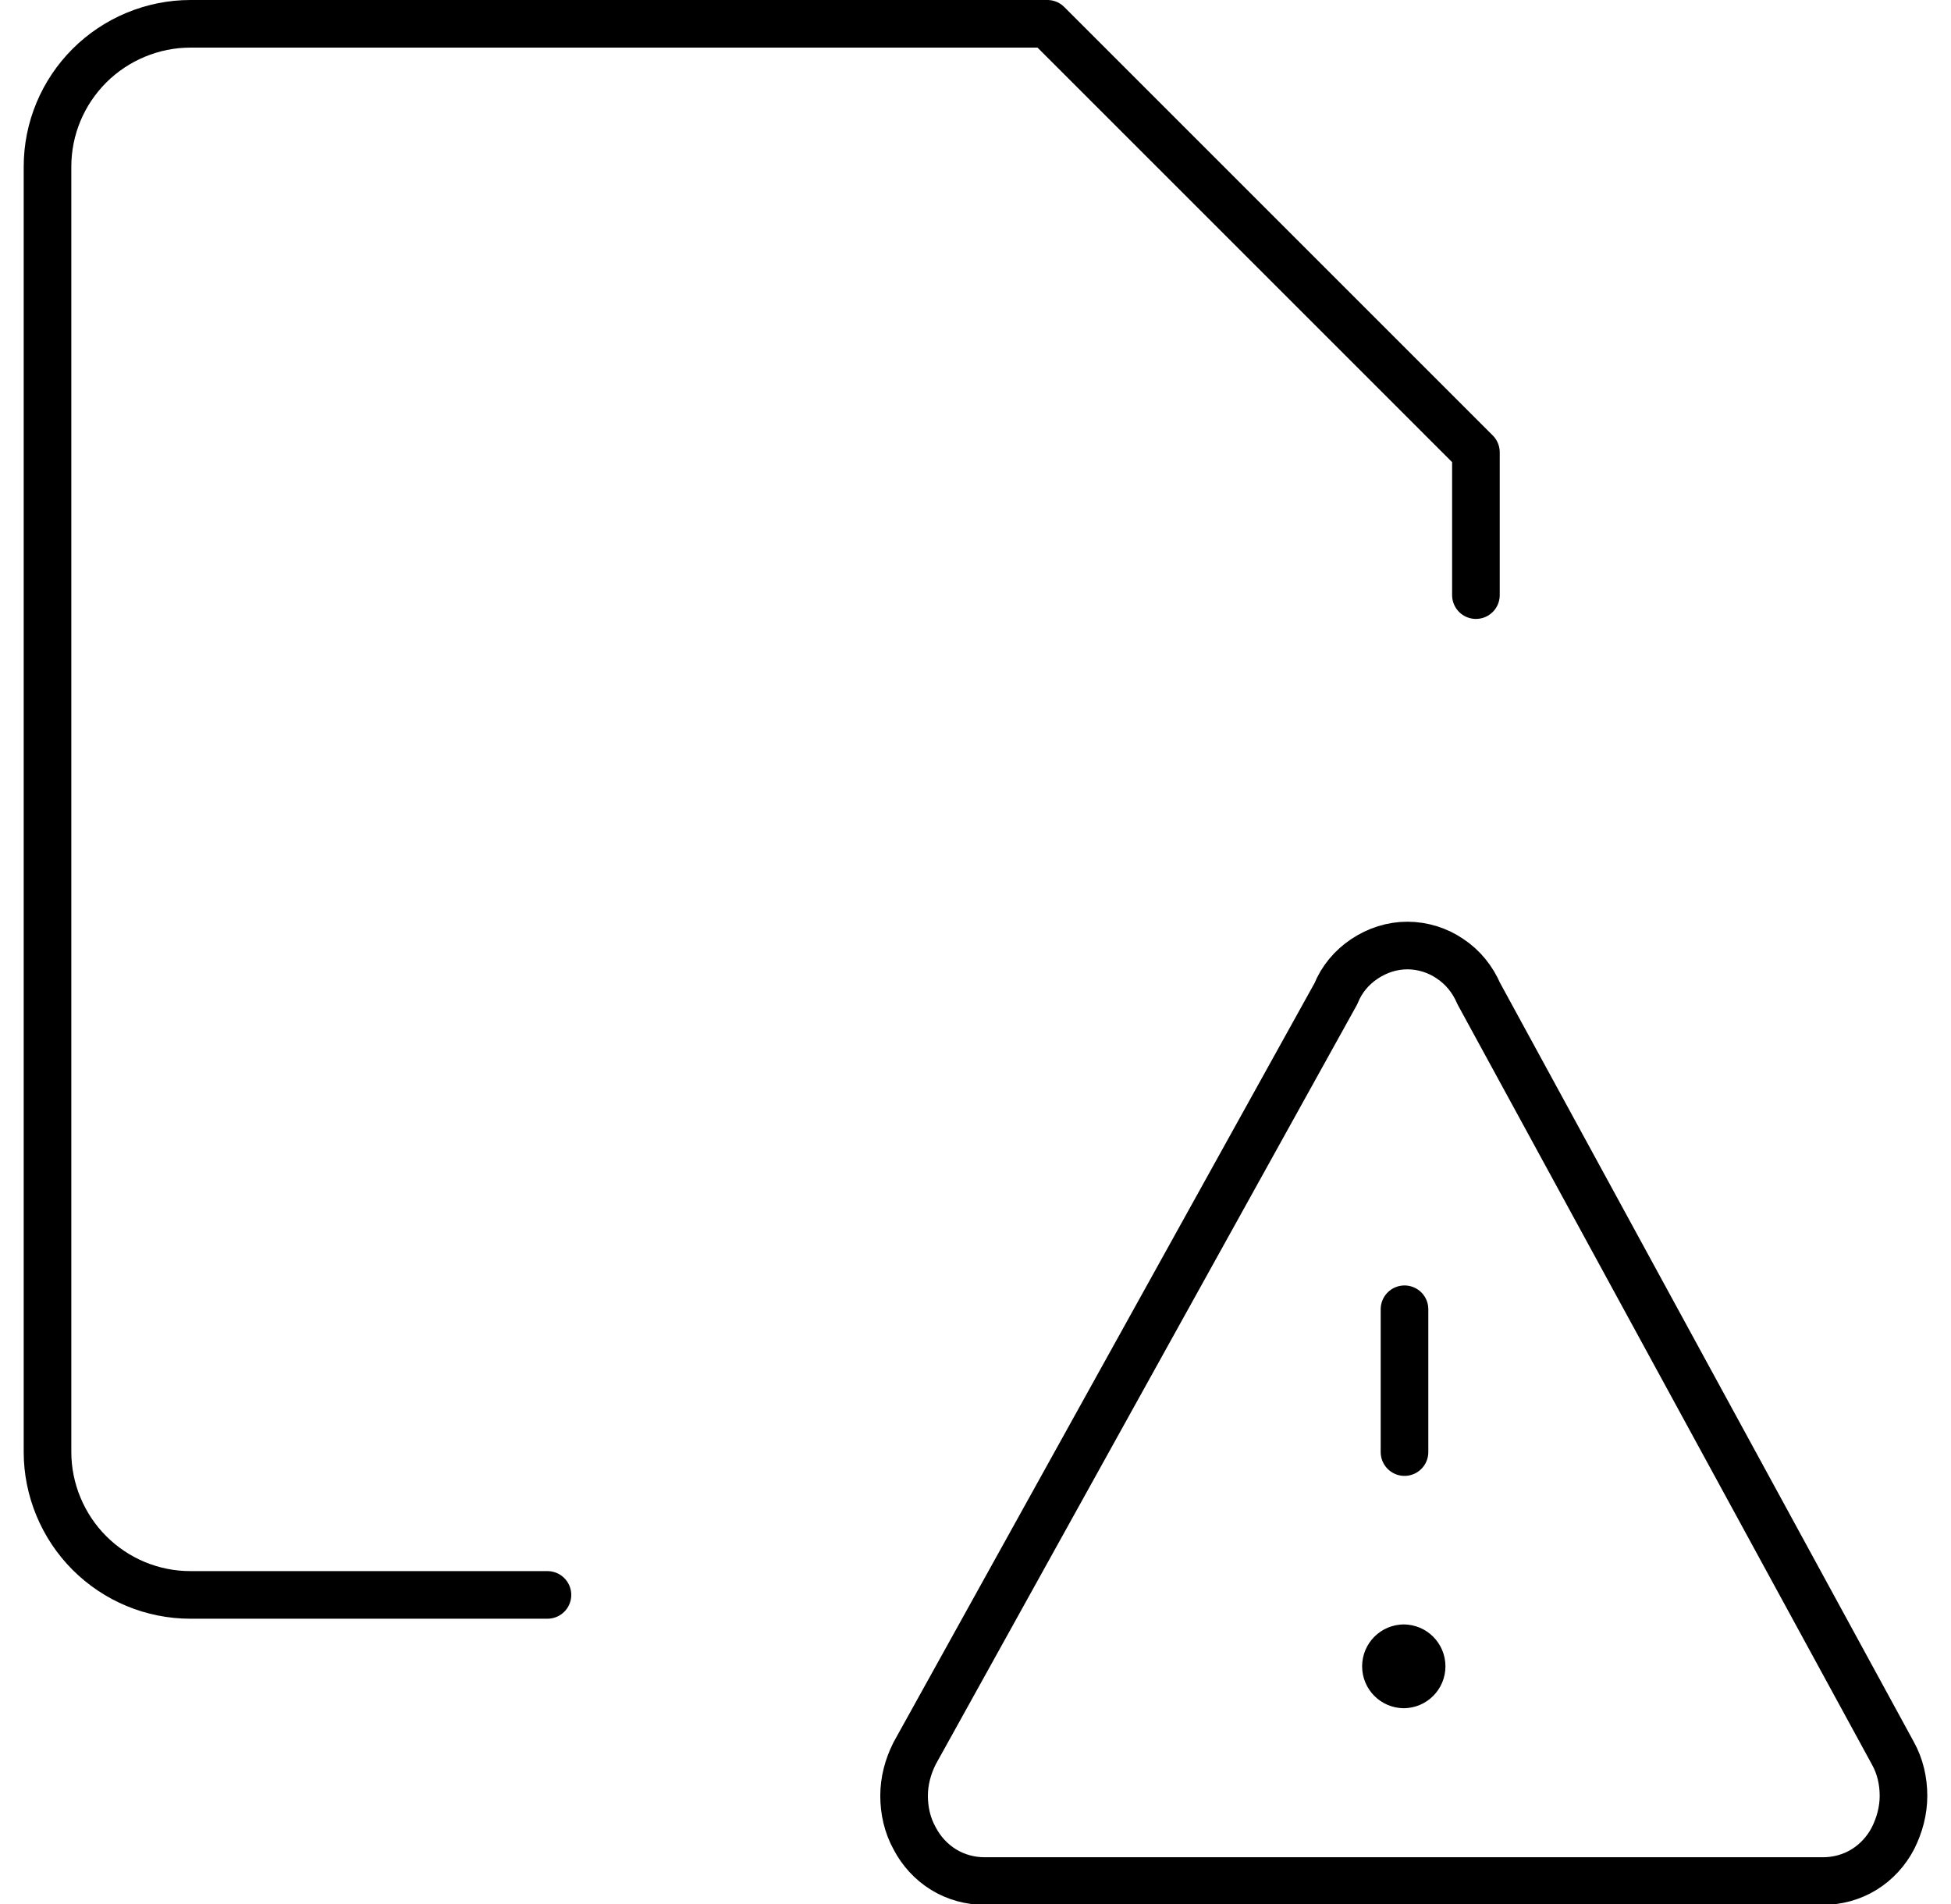
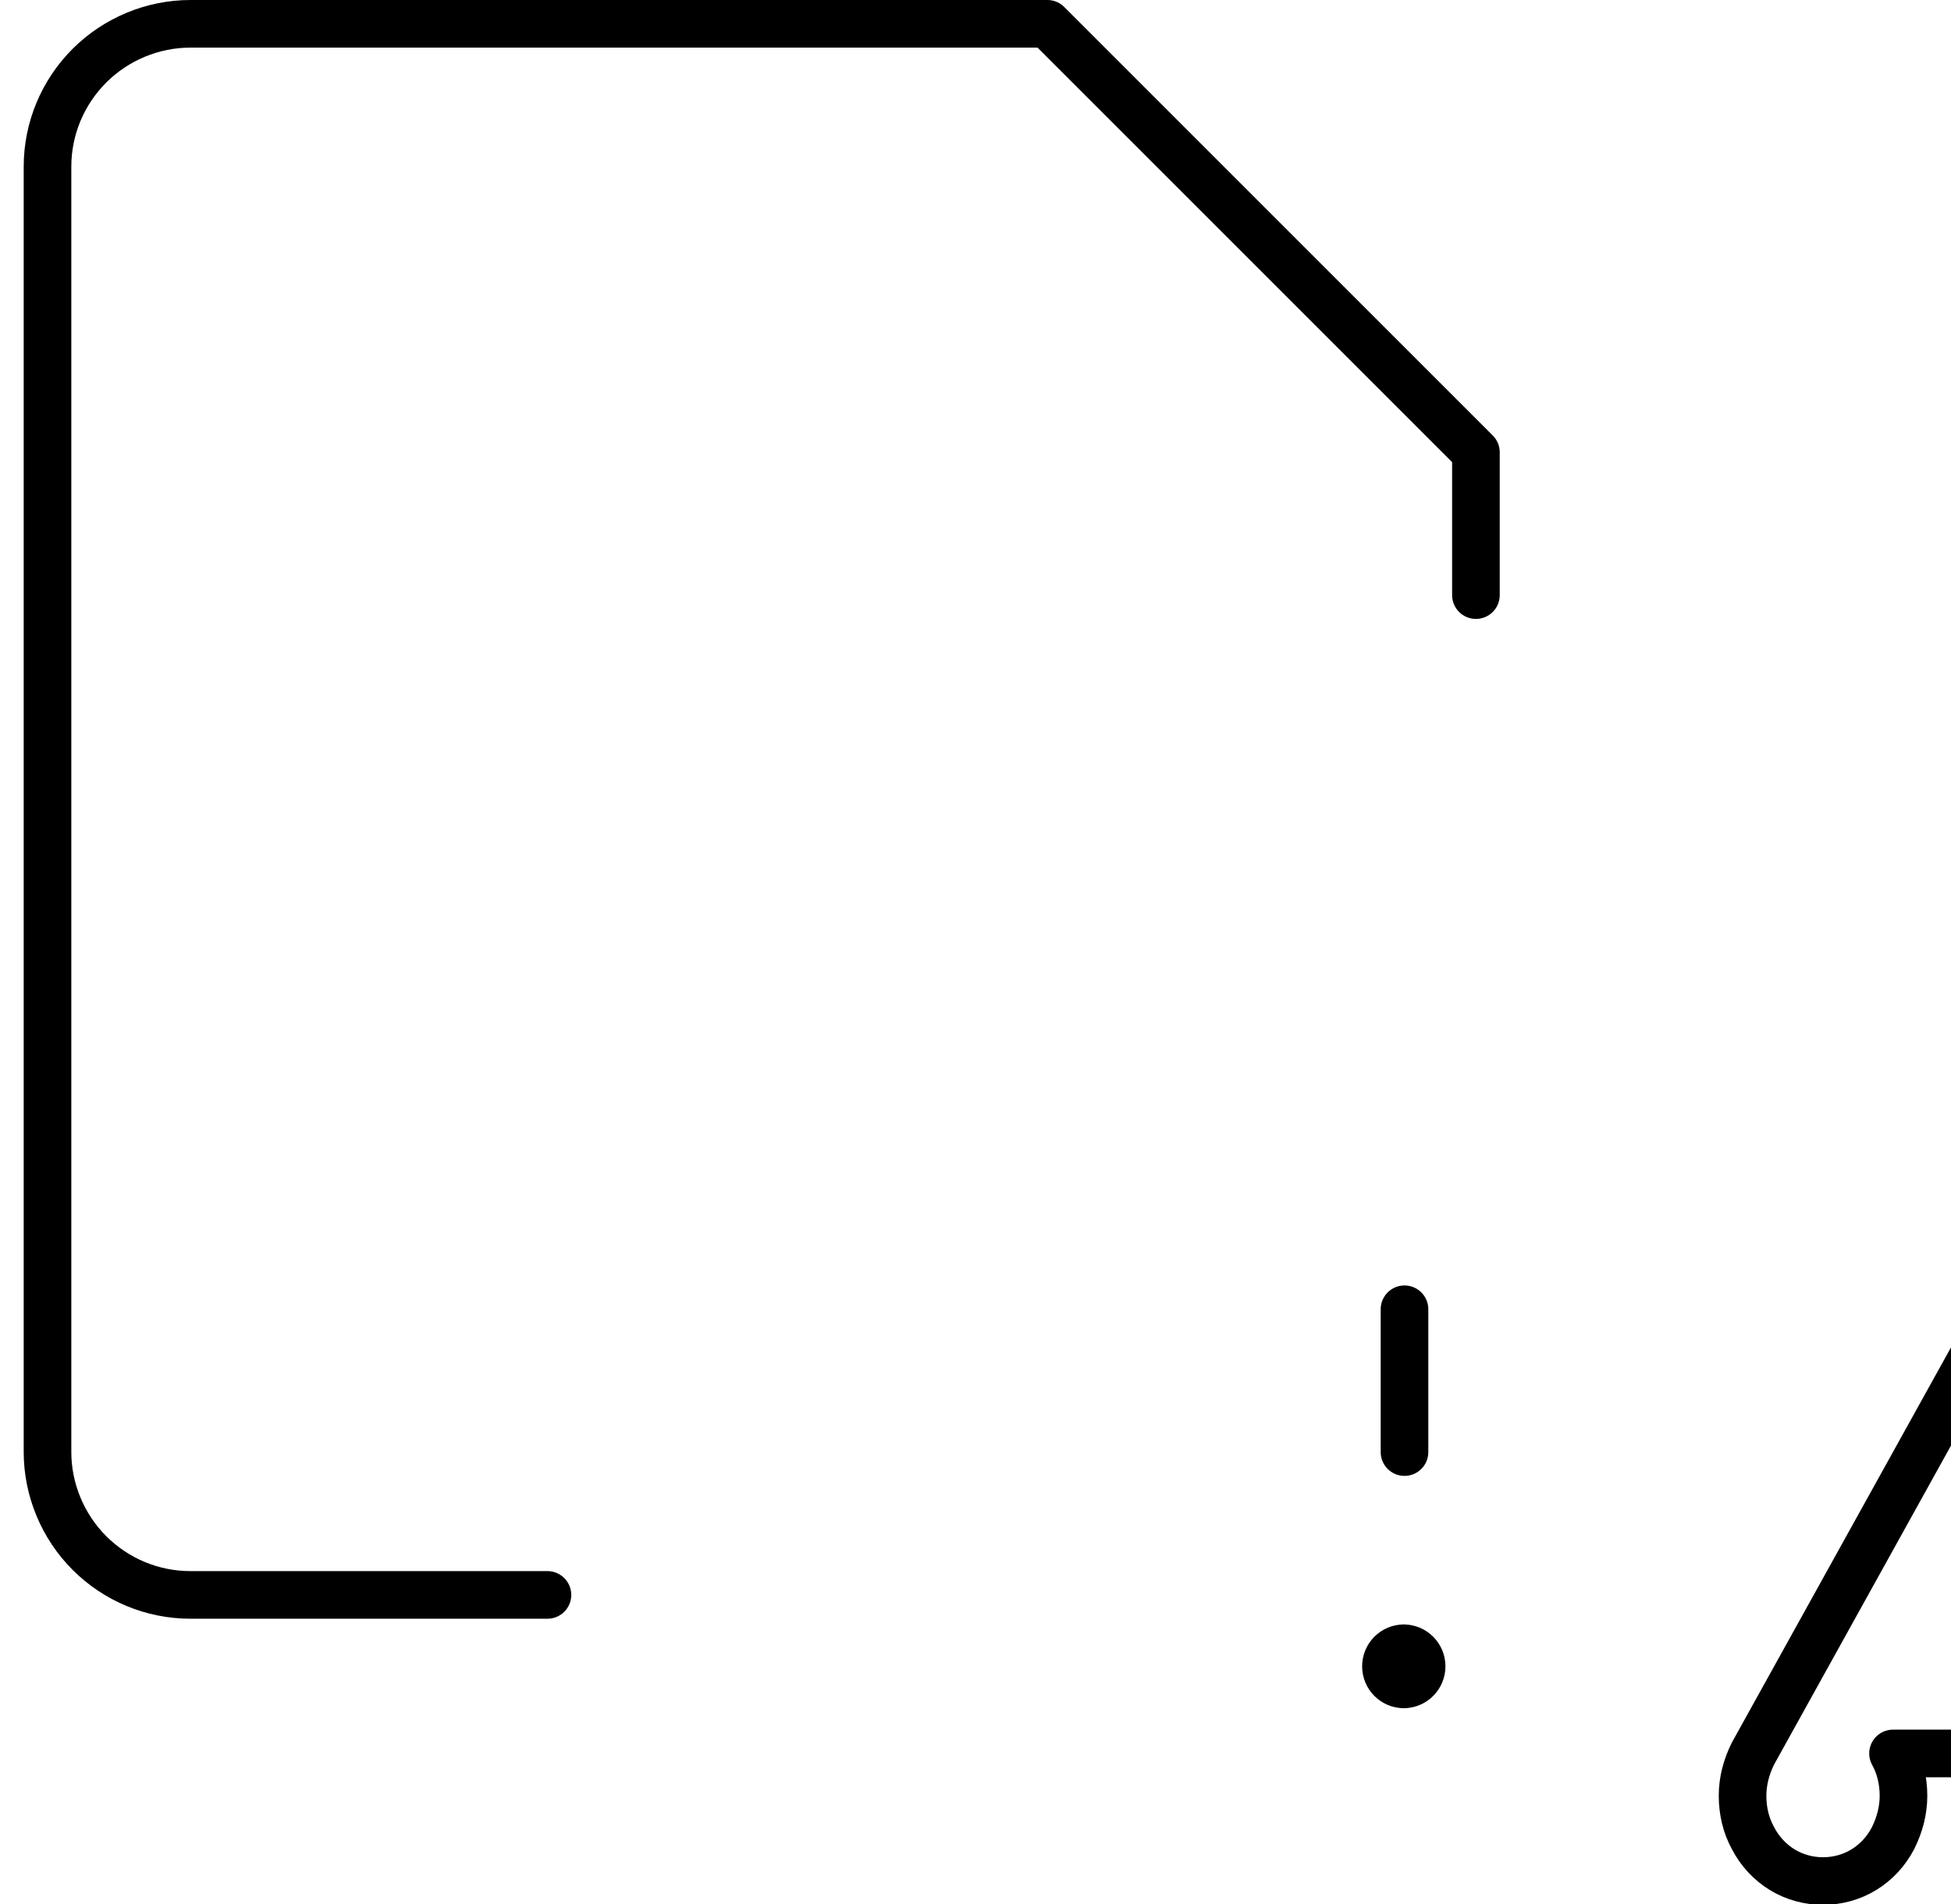
<svg xmlns="http://www.w3.org/2000/svg" id="Camada_2" data-name="Camada 2" viewBox="0 0 39.98 40" width="42" height="41">
  <defs>
    <style>
      .cls-1 {
        fill: none;
        stroke: #000;
        stroke-linecap: round;
        stroke-linejoin: round;
      }
    </style>
  </defs>
  <g id="Layer_1" data-name="Layer 1">
-     <path class="cls-1" d="M11,33.5H3.5c-.8,0-1.56-.32-2.12-.88-.56-.56-.88-1.33-.88-2.12V3.5c0-.8.32-1.56.88-2.12.56-.56,1.33-.88,2.12-.88h18l9,9v3M39.26,36.83c.15.27.22.58.22.89s-.08.61-.22.89c-.14.27-.35.5-.61.66-.26.16-.56.24-.86.24h-17.61c-.3,0-.6-.08-.86-.24-.26-.16-.47-.39-.61-.66-.15-.27-.22-.58-.22-.89s.08-.61.22-.89l8.85-15.96c.12-.3.33-.55.6-.73.27-.18.58-.28.9-.28s.64.1.9.28c.27.18.47.43.6.73l8.7,15.96ZM29,30.5v-3M28.99,35.38c-.21,0-.38-.17-.38-.38s.17-.38.38-.38M28.98,35.38c.21,0,.38-.17.38-.38s-.17-.38-.38-.38" />
+     <path class="cls-1" d="M11,33.5H3.5c-.8,0-1.56-.32-2.12-.88-.56-.56-.88-1.33-.88-2.12V3.5c0-.8.32-1.56.88-2.12.56-.56,1.33-.88,2.12-.88h18l9,9v3M39.26,36.83c.15.27.22.58.22.89s-.08.61-.22.89c-.14.27-.35.5-.61.66-.26.16-.56.24-.86.24c-.3,0-.6-.08-.86-.24-.26-.16-.47-.39-.61-.66-.15-.27-.22-.58-.22-.89s.08-.61.22-.89l8.85-15.96c.12-.3.33-.55.6-.73.27-.18.58-.28.9-.28s.64.1.9.28c.27.18.47.43.6.73l8.7,15.96ZM29,30.5v-3M28.99,35.38c-.21,0-.38-.17-.38-.38s.17-.38.38-.38M28.98,35.38c.21,0,.38-.17.38-.38s-.17-.38-.38-.38" />
  </g>
</svg>